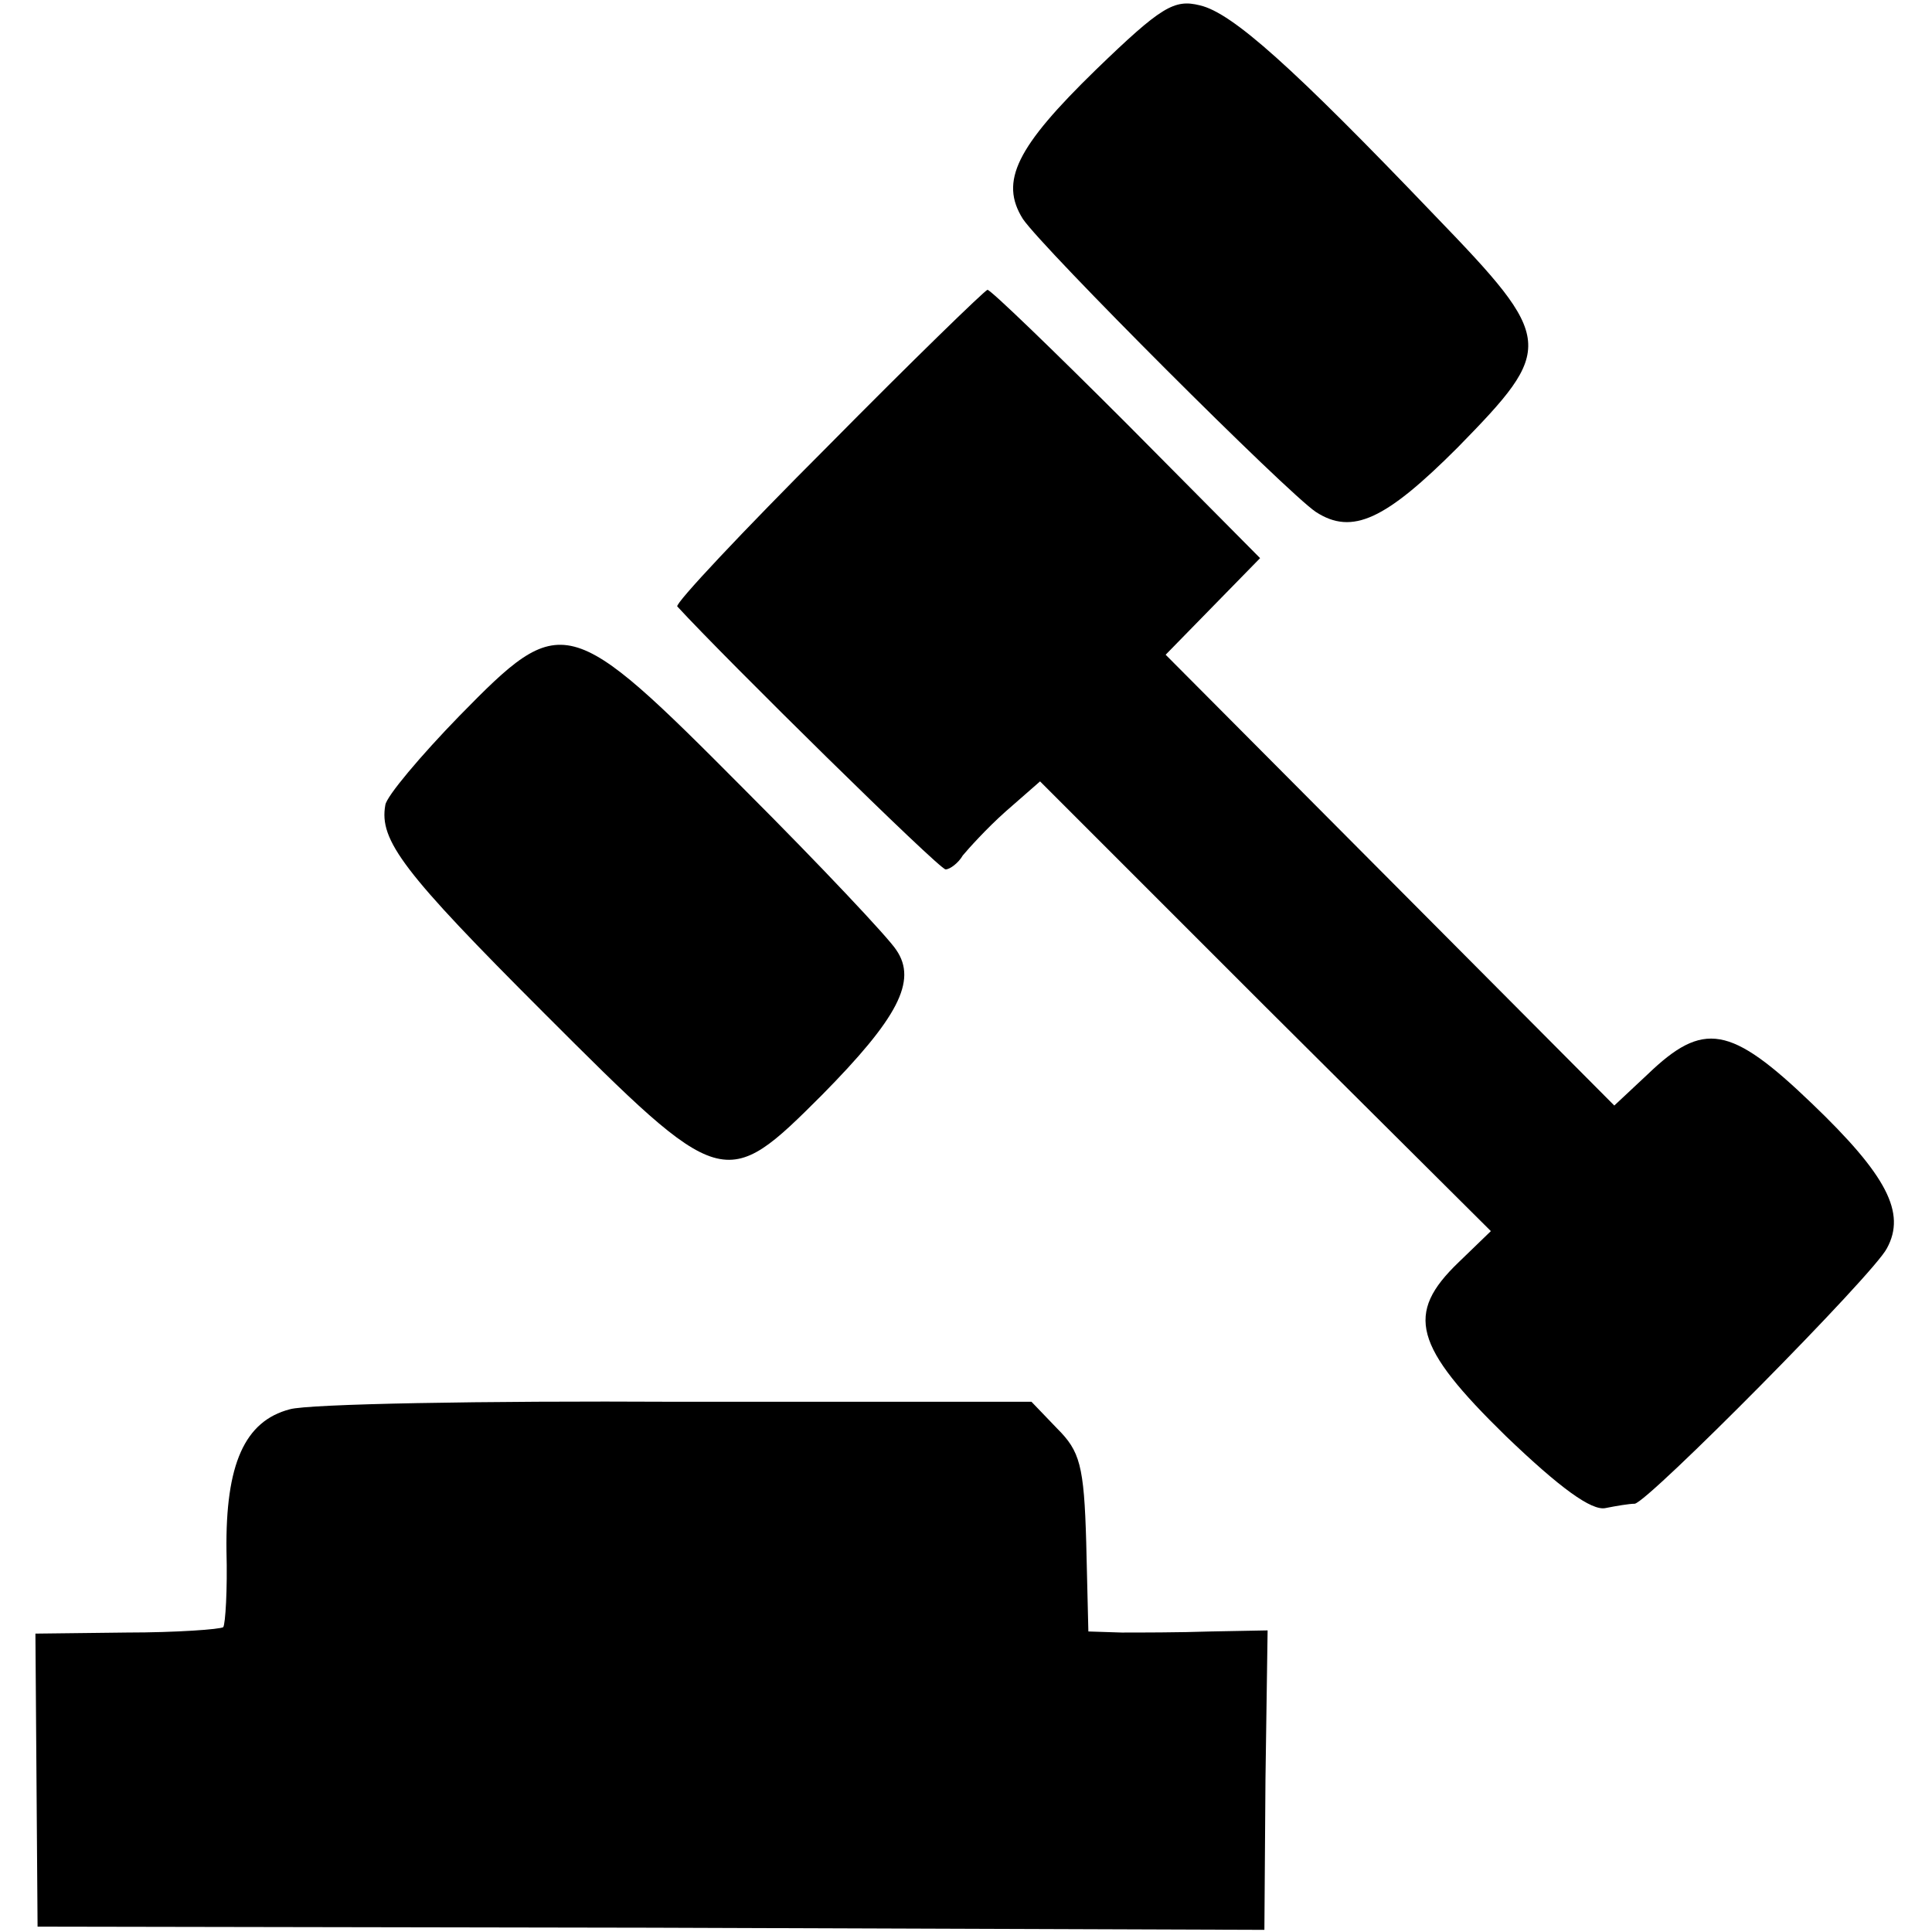
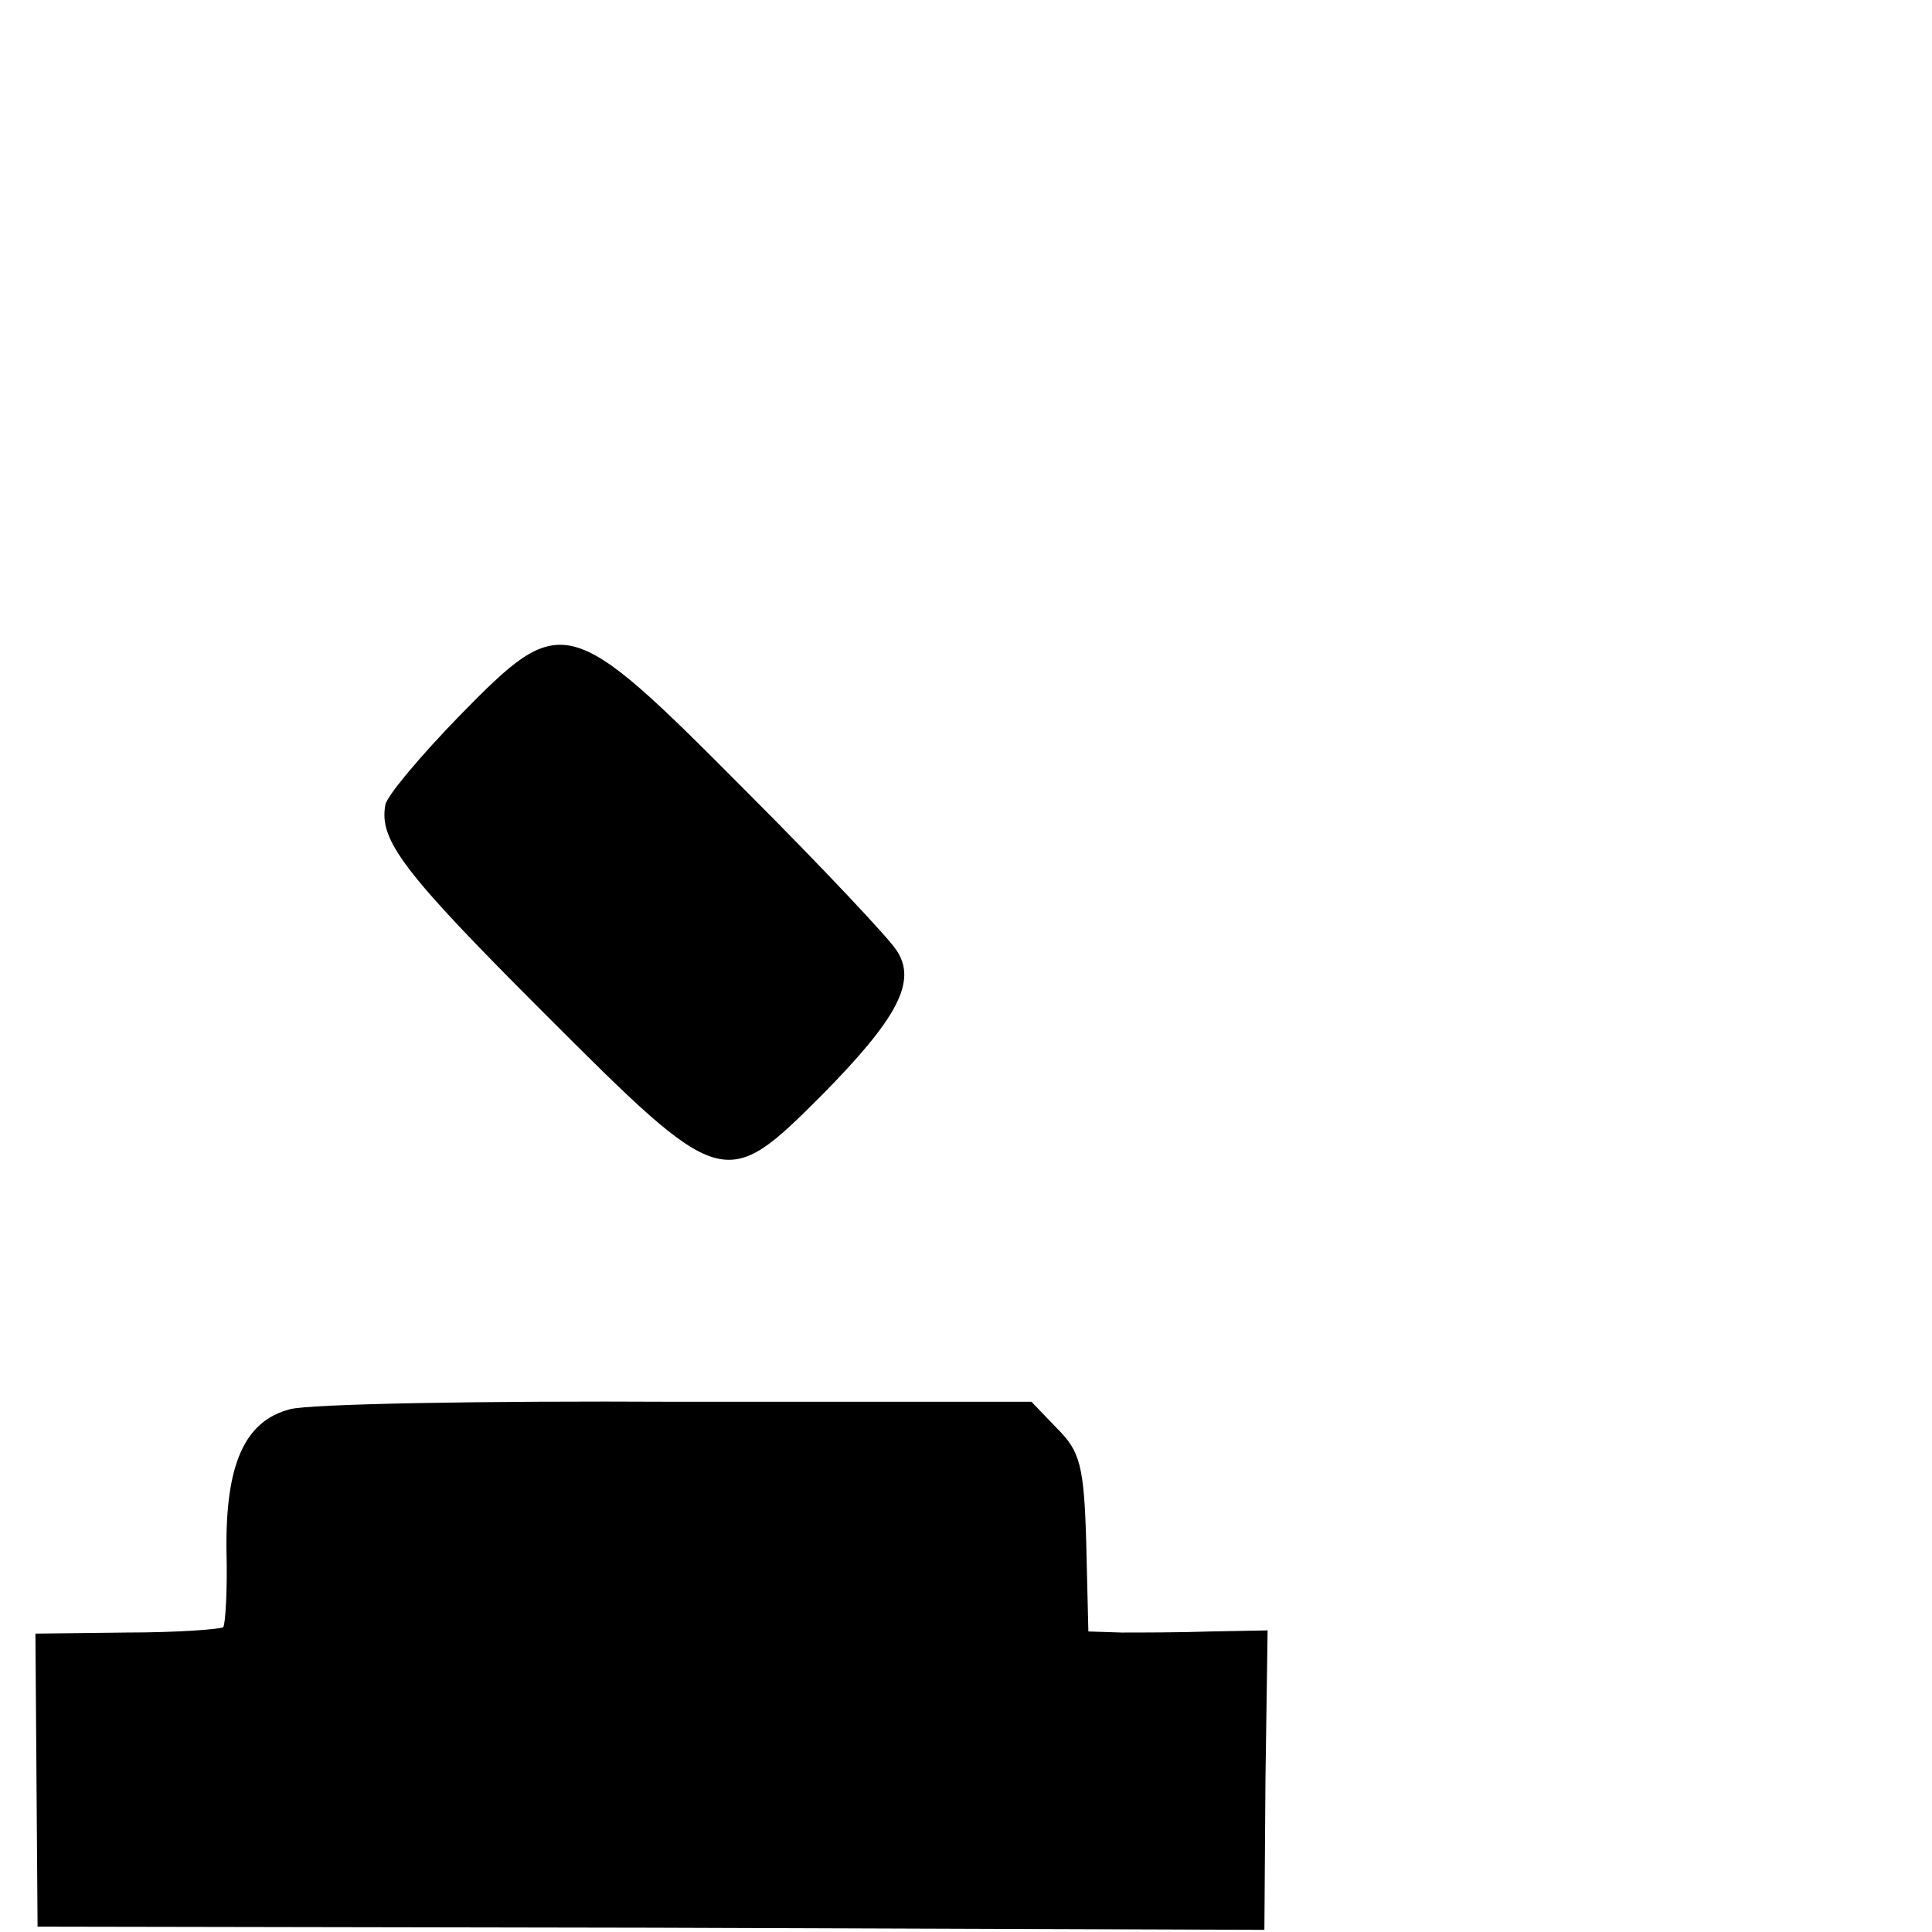
<svg xmlns="http://www.w3.org/2000/svg" version="1.0" width="180pt" height="180pt" viewBox="0 0 180 180" preserveAspectRatio="xMidYMid meet">
  <g transform="translate(0,180) scale(0.1,-0.1)" fill="#000000" stroke="none">
-     <path d="M1021 1735 c-74 -72 -90 -104 -68 -139 19 -28 246 -255 273 -273 34 -22 65 -7 132 60 91 93 91 100 -21 216 -133 139 -189 189 -219 196 -24 6 -36 -1 -97 -60z" />
-     <path d="M771 1384 c-79 -79 -142 -146 -140 -149 45 -49 244 -245 250 -245 4 0 12 6 16 13 5 6 22 25 40 41 l32 28 210 -210 210 -209 -30 -29 c-50 -48 -42 -78 44 -162 50 -48 80 -70 93 -67 10 2 22 4 27 4 12 1 223 214 235 238 18 33 0 68 -70 135 -76 73 -101 77 -153 27 l-31 -29 -209 210 -209 210 44 45 44 45 -124 125 c-69 69 -127 125 -130 125 -3 -1 -70 -66 -149 -146z" />
    <path d="M428 1133 c-36 -37 -68 -75 -69 -83 -6 -33 17 -63 148 -194 166 -166 168 -167 259 -76 70 71 89 106 69 135 -7 11 -70 78 -141 149 -165 166 -170 167 -266 69z" />
    <path d="M270 487 c-42 -11 -60 -51 -59 -132 1 -36 -1 -68 -3 -71 -3 -2 -43 -5 -90 -5 l-85 -1 1 -136 1 -137 572 -1 571 -2 1 140 2 139 -53 -1 c-29 -1 -67 -1 -83 -1 l-31 1 -2 83 c-2 72 -6 85 -27 106 l-24 25 -330 0 c-182 1 -344 -2 -361 -7z" />
  </g>
</svg>